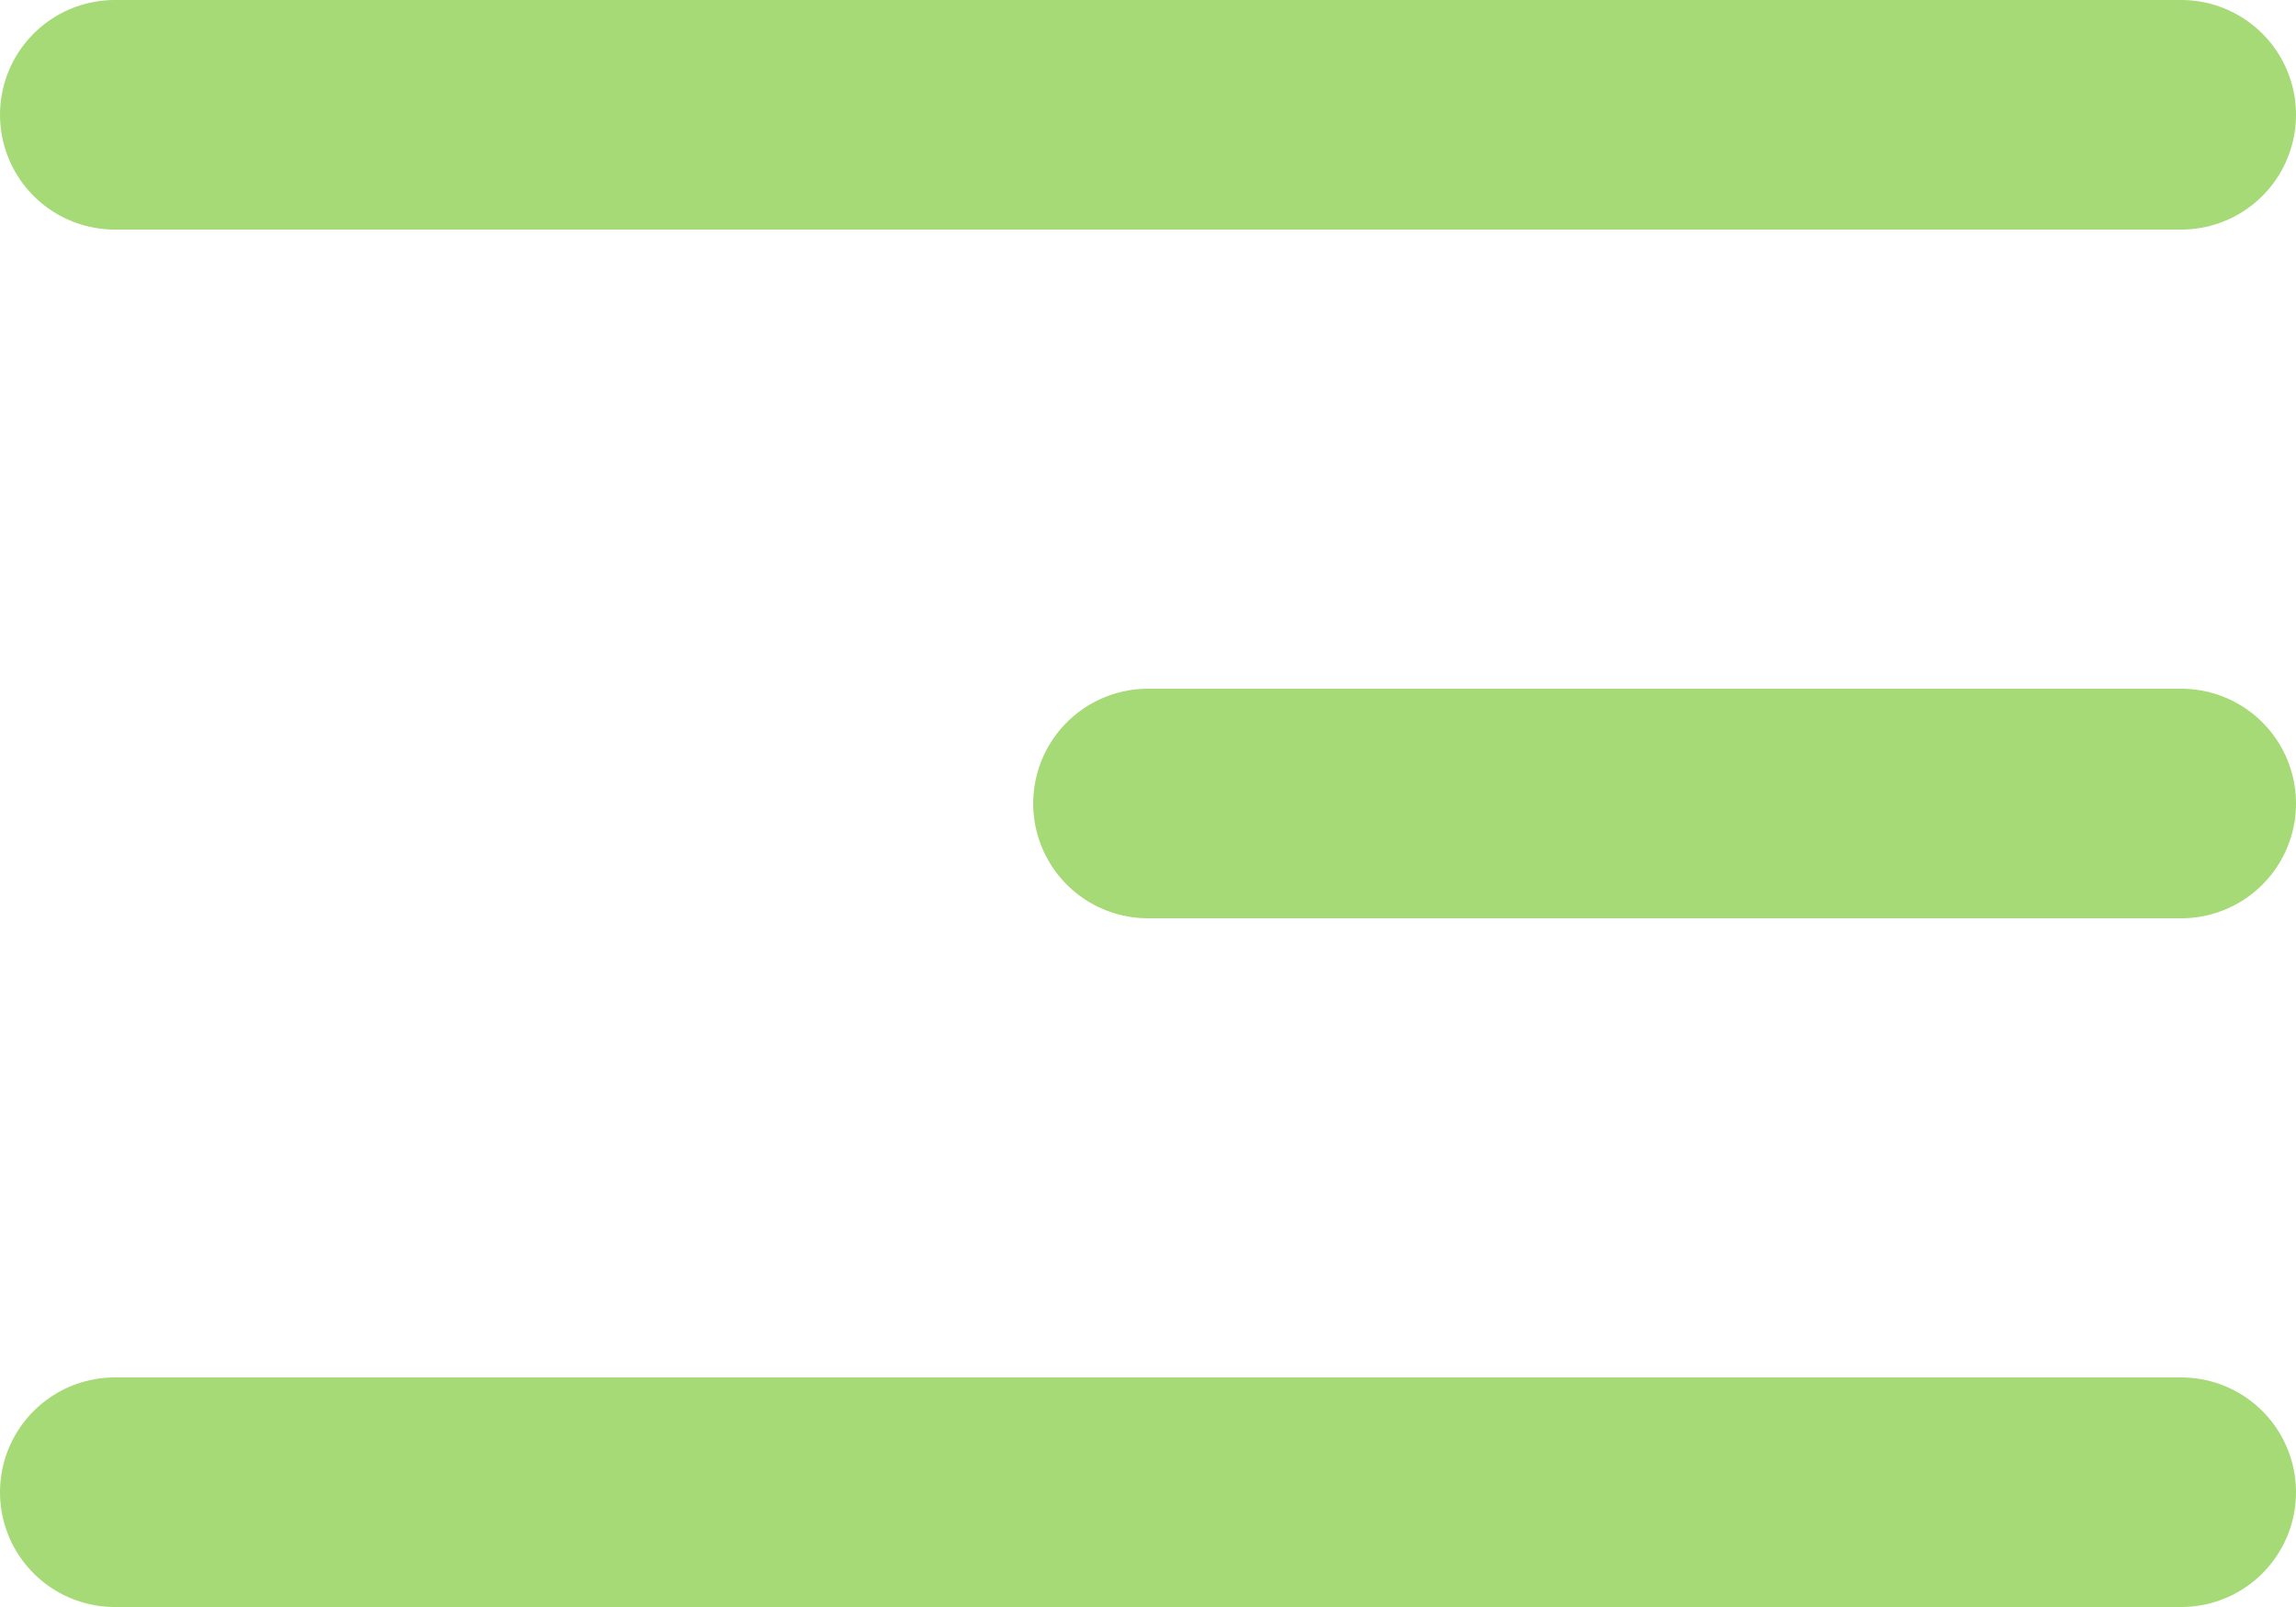
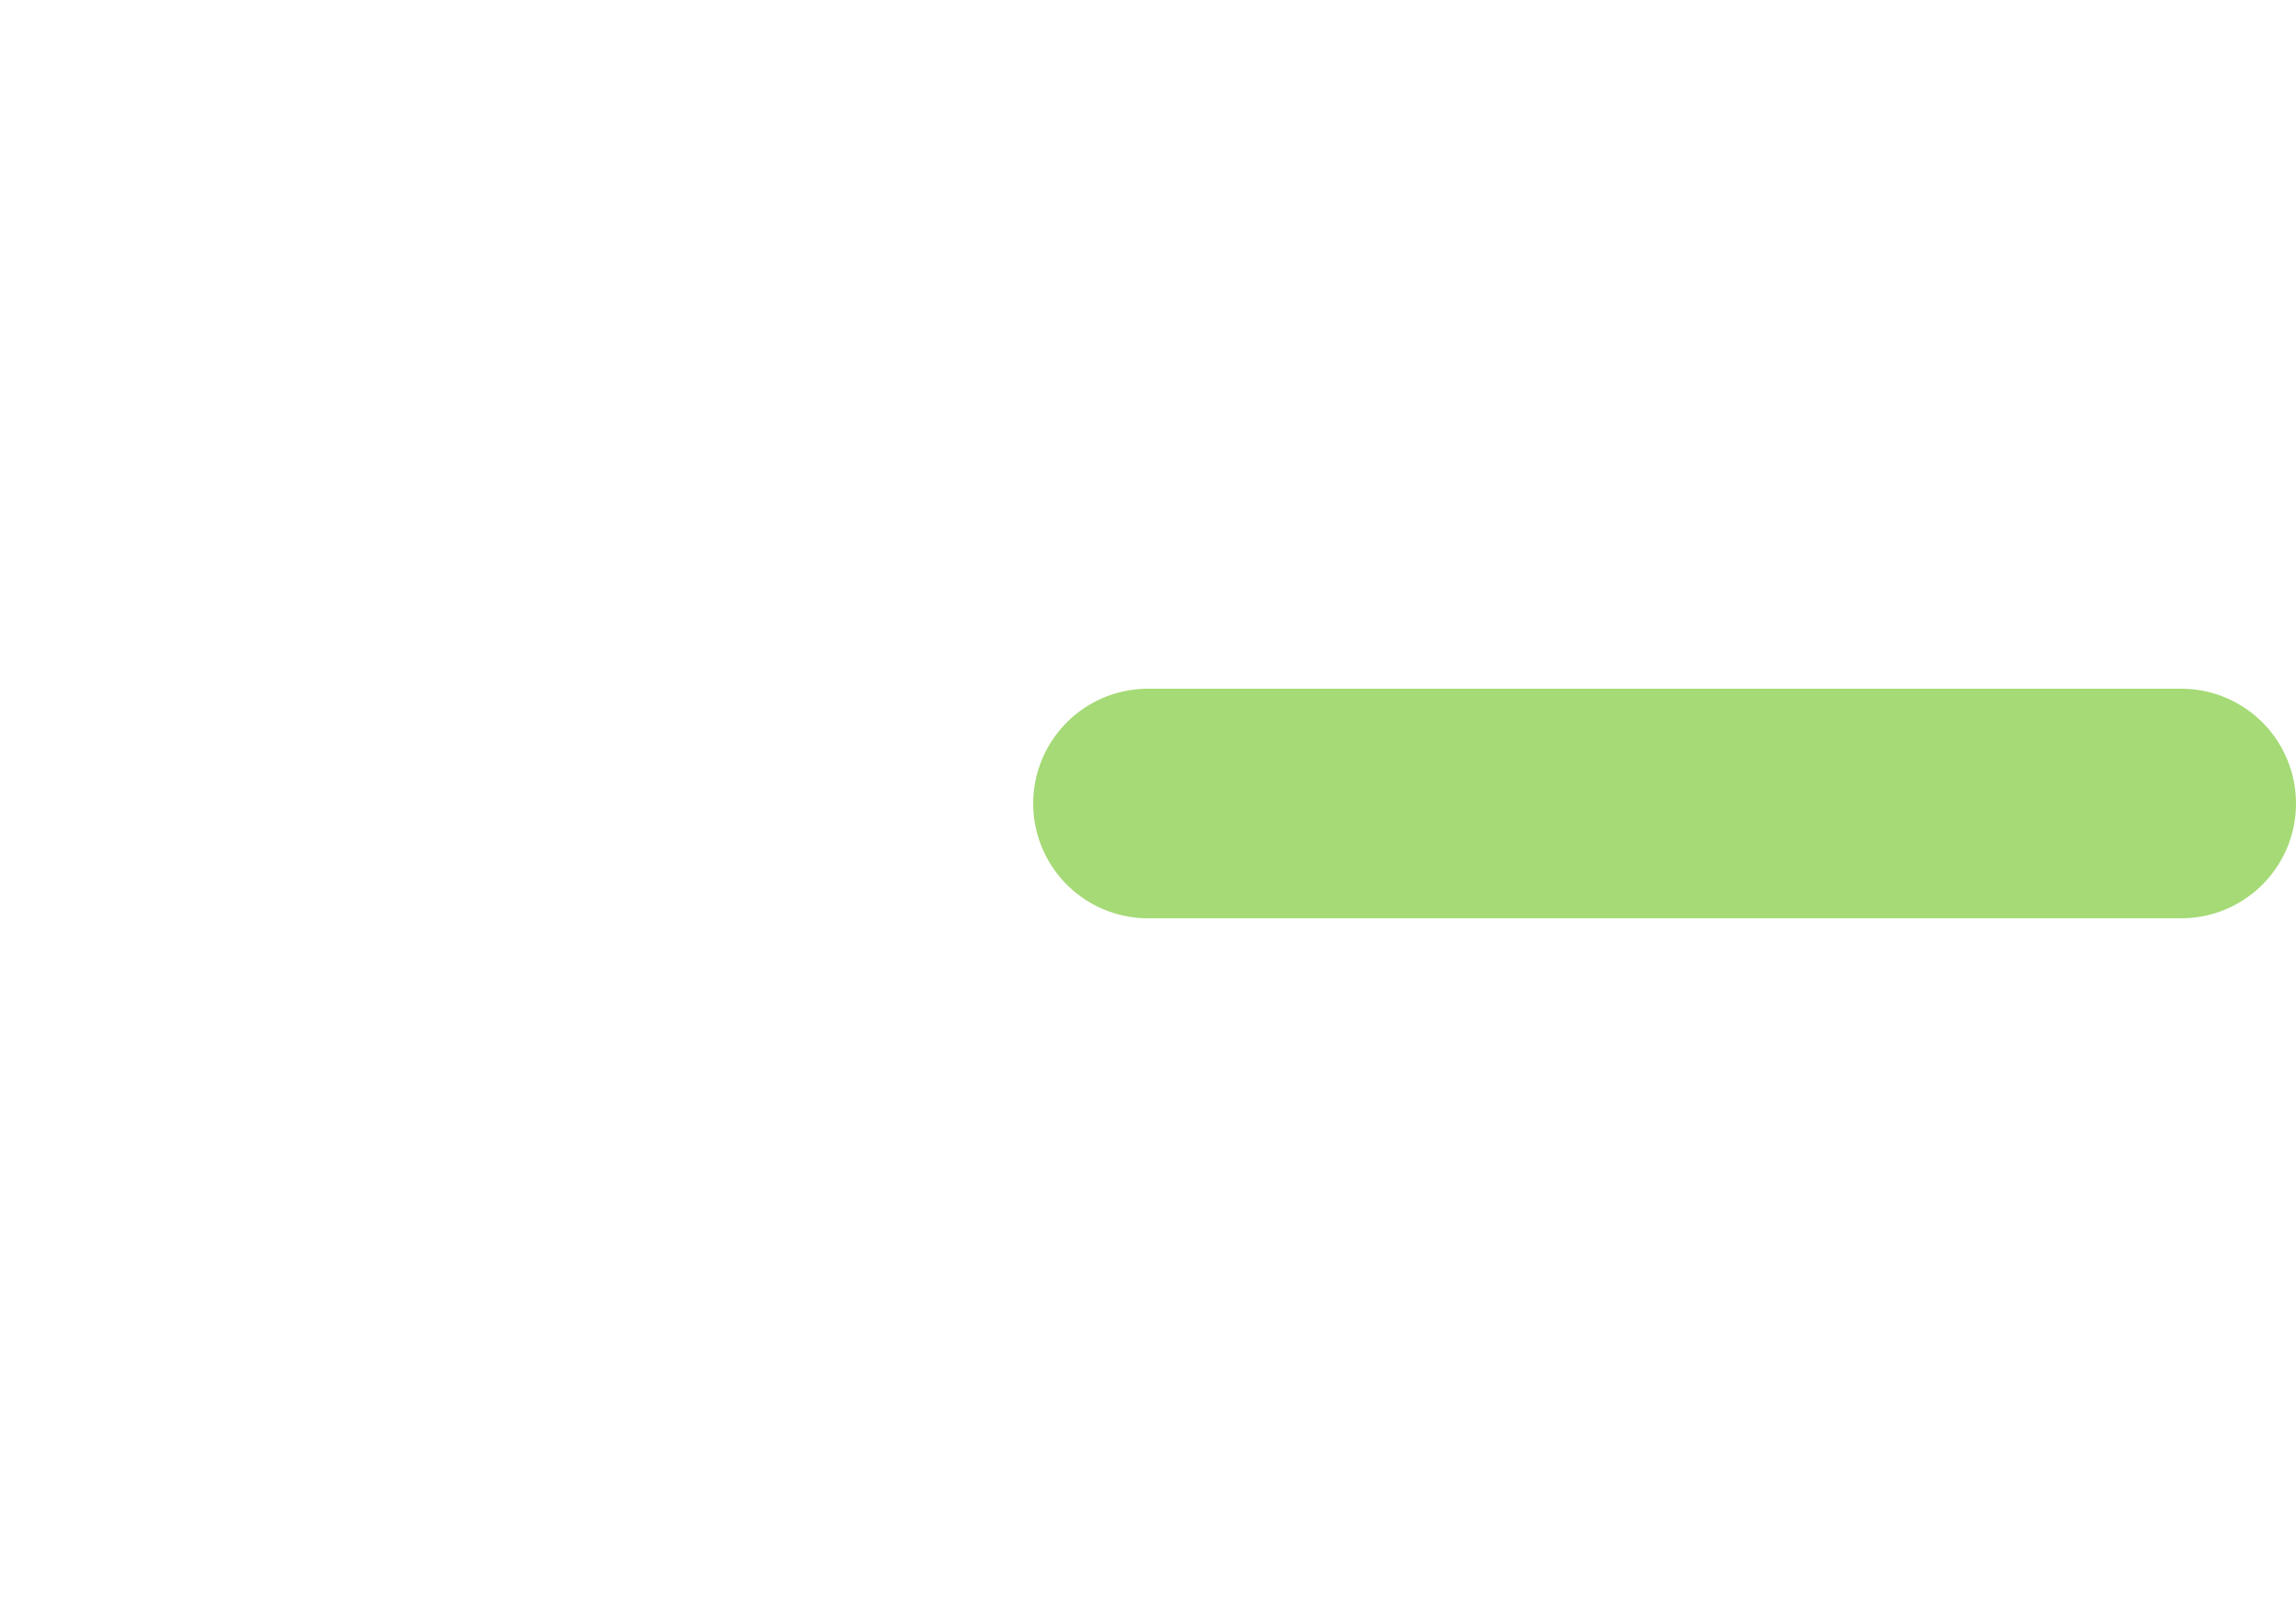
<svg xmlns="http://www.w3.org/2000/svg" width="30" height="21" viewBox="0 0 30 21">
  <g id="Icon_feather-menu" data-name="Icon feather-menu" transform="translate(-3 -7.5)">
    <path id="Path_501" data-name="Path 501" d="M4.5,18H18" transform="translate(13.5)" fill="none" stroke="#a5da76" stroke-linecap="round" stroke-linejoin="round" stroke-width="3" />
-     <path id="Path_502" data-name="Path 502" d="M4.5,9h27" fill="none" stroke="#a5da76" stroke-linecap="round" stroke-linejoin="round" stroke-width="3" />
-     <path id="Path_503" data-name="Path 503" d="M4.5,27h27" fill="none" stroke="#a5da76" stroke-linecap="round" stroke-linejoin="round" stroke-width="3" />
  </g>
</svg>